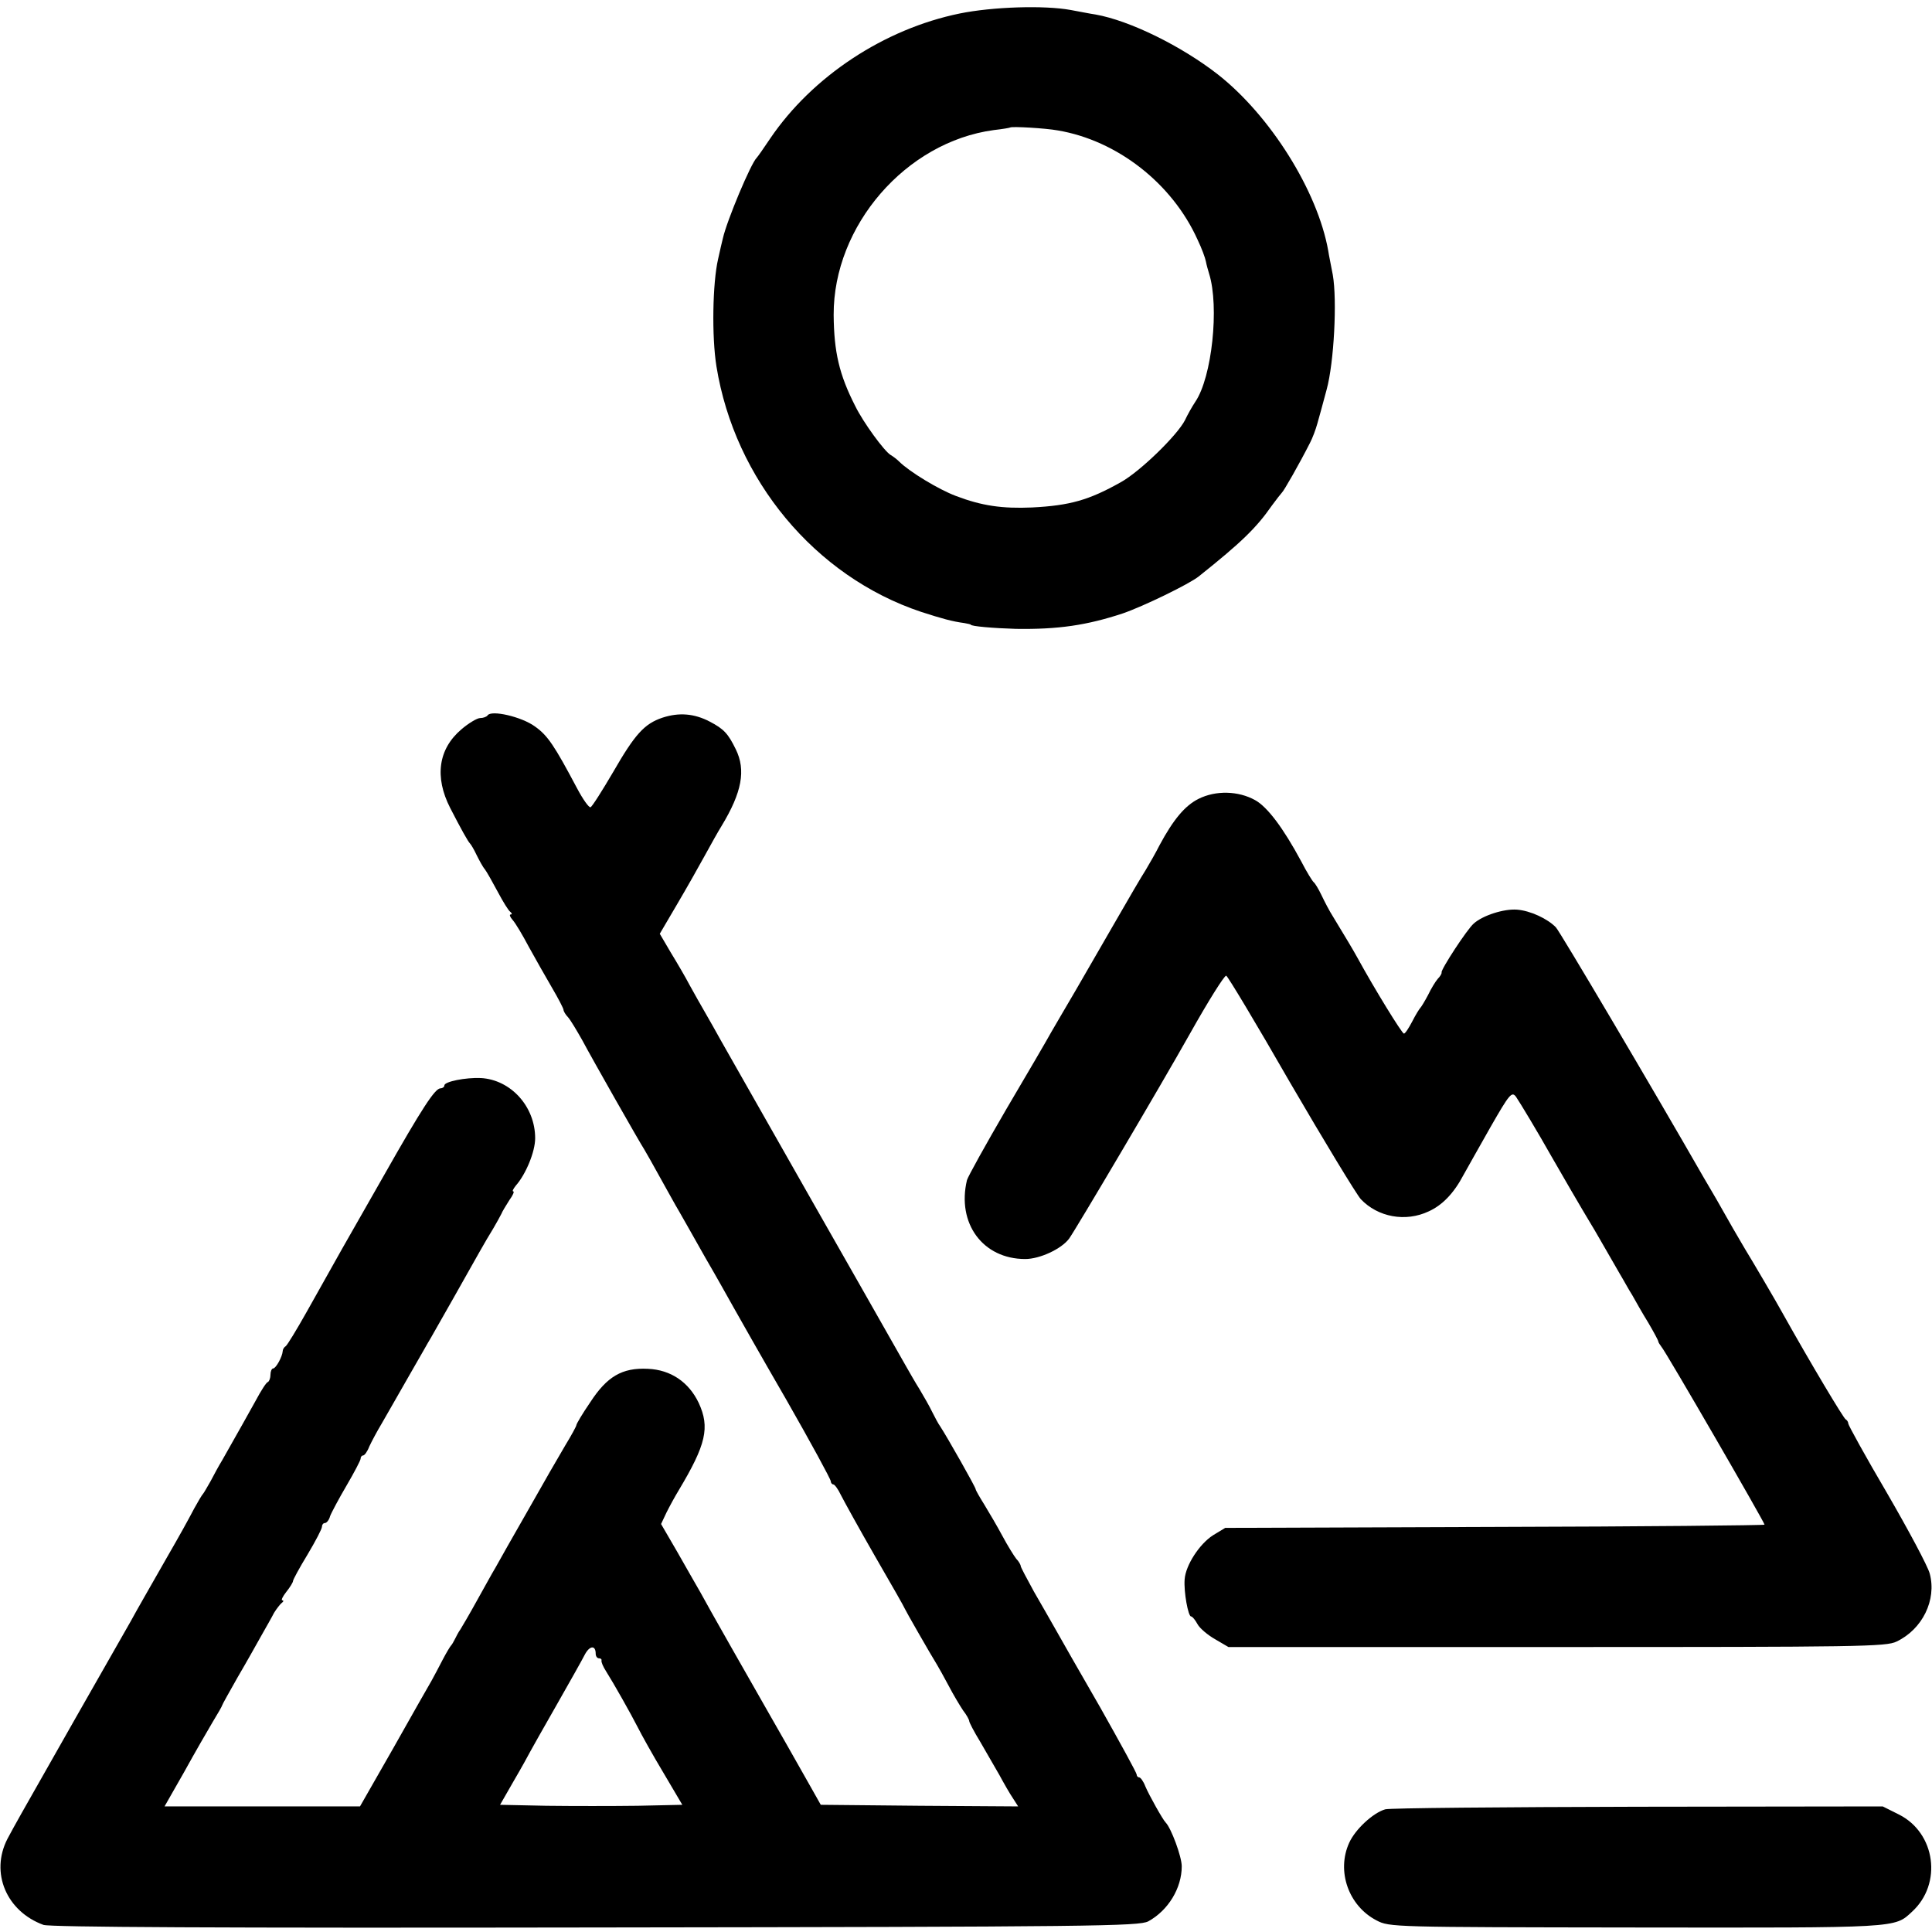
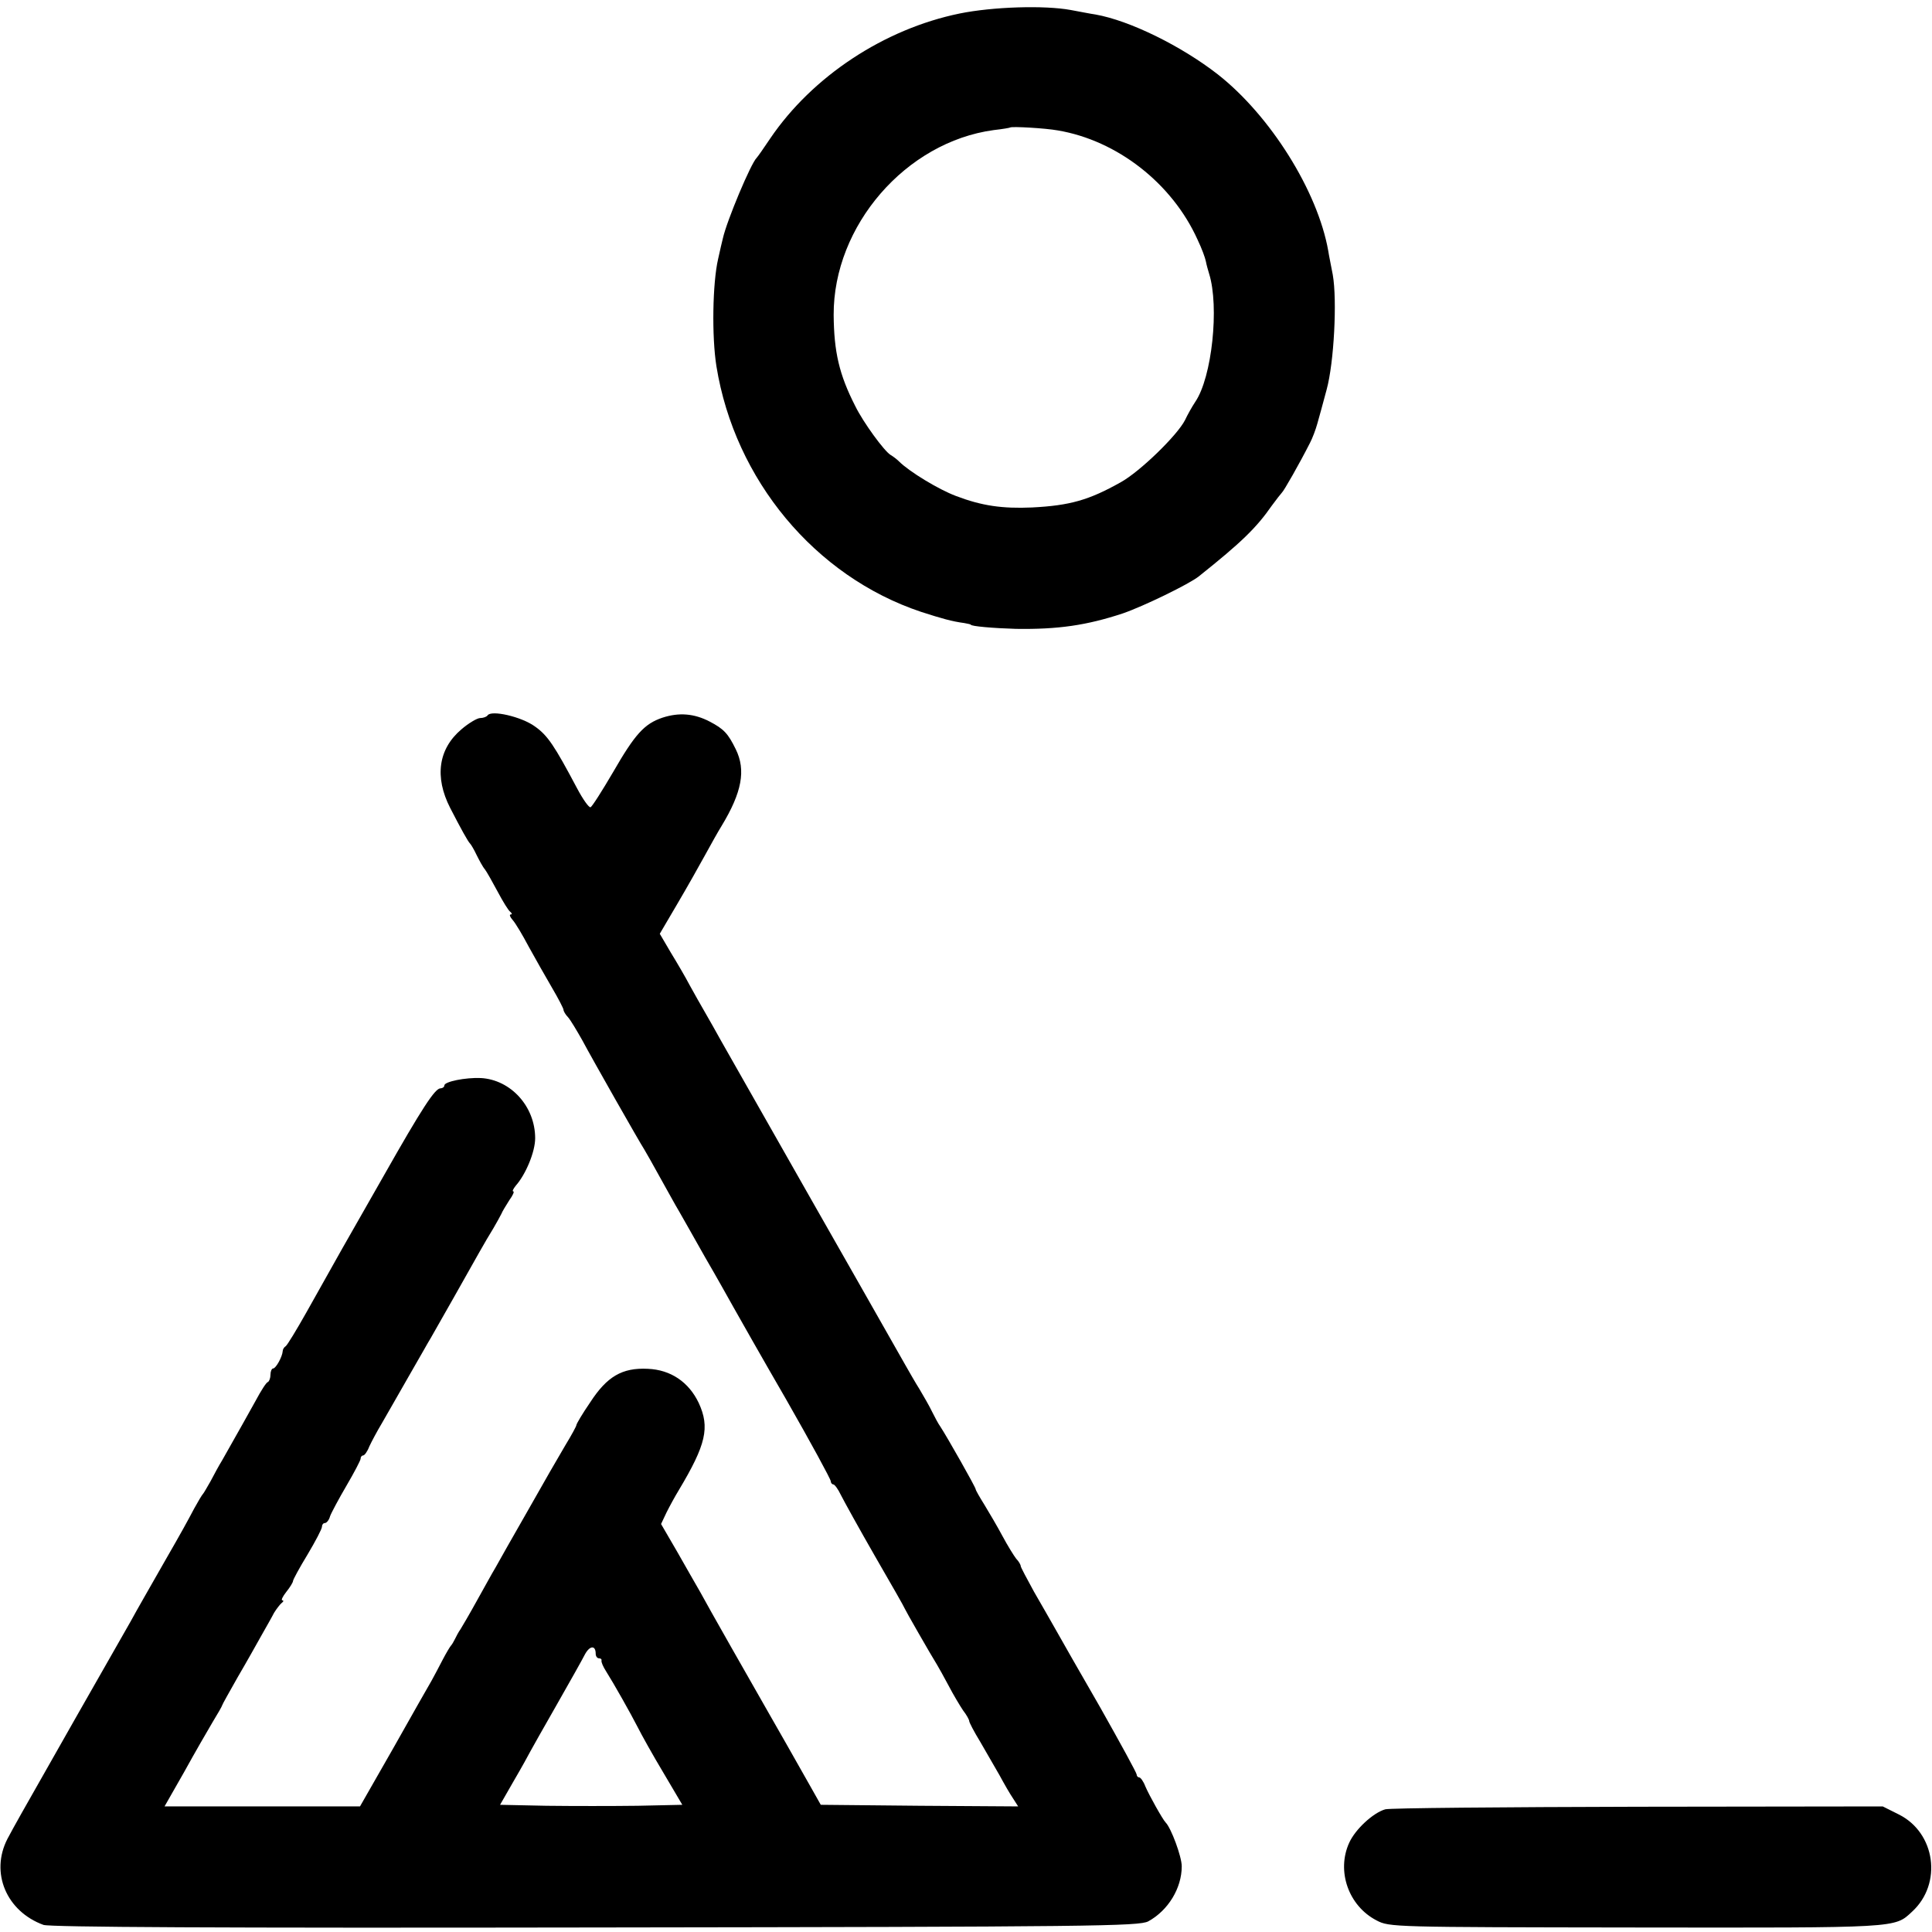
<svg xmlns="http://www.w3.org/2000/svg" version="1.0" width="600pt" height="600pt" viewBox="0 0 600 600" preserveAspectRatio="xMidYMid meet">
  <g transform="translate(0,600) scale(0.1,-0.1)" fill="#000000" stroke="none">
    <path d="M2980 5958 c-234 -48 -457 -195 -588 -388 -20 -30 -39 -57 -42 -60 -18 -17 -93 -196 -105 -250 -2 -8 -9 -37 -15 -65 -17 -74 -20 -240 -5 -333 57 -352 306 -652 635 -762 65 -21 97 -30 135 -35 11 -2 20 -4 20 -5 0 -5 71 -11 140 -13 131 -2 220 11 332 48 64 22 206 91 236 115 133 106 179 151 227 220 14 19 28 37 31 40 6 5 54 89 87 154 8 15 18 42 23 60 5 17 18 65 29 106 23 84 33 278 19 357 -5 27 -12 60 -14 74 -33 186 -180 420 -343 548 -113 88 -273 167 -380 186 -15 2 -49 9 -77 14 -82 15 -242 10 -345 -11z m305 -363 c184 -31 355 -164 434 -339 13 -27 24 -57 26 -68 2 -11 7 -28 10 -38 32 -102 9 -322 -43 -398 -10 -15 -24 -40 -32 -57 -24 -47 -140 -160 -200 -193 -98 -55 -157 -72 -275 -78 -92 -4 -156 5 -237 36 -53 20 -144 75 -176 107 -7 7 -19 16 -26 20 -20 12 -85 101 -110 152 -50 98 -66 168 -67 283 -1 277 224 537 497 574 27 3 50 7 51 8 5 4 109 -2 148 -9z" />
    <path d="M1514 3778 c-3 -4 -13 -8 -23 -8 -9 0 -36 -16 -58 -35 -72 -61 -84 -148 -35 -244 34 -66 55 -104 62 -111 3 -3 12 -18 20 -35 8 -16 19 -37 26 -45 6 -8 24 -40 40 -70 16 -30 33 -58 39 -62 5 -4 6 -8 1 -8 -5 0 -2 -8 6 -17 9 -10 31 -47 50 -83 20 -36 52 -93 72 -127 20 -34 36 -65 36 -69 0 -4 6 -15 14 -23 8 -9 27 -41 44 -71 33 -62 178 -317 193 -340 5 -8 27 -47 49 -87 22 -39 48 -87 59 -105 10 -18 47 -82 81 -143 35 -60 74 -130 88 -155 14 -25 87 -154 164 -287 76 -133 138 -247 138 -253 0 -5 4 -10 8 -10 4 0 15 -15 23 -32 9 -18 57 -105 107 -192 51 -88 92 -160 92 -162 0 -2 80 -142 100 -174 5 -8 21 -37 36 -65 14 -27 35 -62 45 -77 11 -14 19 -29 19 -33 0 -4 15 -33 34 -64 18 -31 45 -78 60 -104 14 -26 33 -59 42 -72 l16 -25 -306 2 -307 3 -31 55 c-55 97 -104 184 -125 220 -51 89 -199 349 -218 385 -13 22 -45 79 -72 126 l-50 86 17 36 c10 20 27 51 38 69 85 142 97 195 62 271 -31 65 -87 103 -158 106 -80 4 -127 -24 -179 -104 -24 -35 -43 -67 -43 -71 0 -3 -15 -31 -34 -62 -19 -32 -71 -122 -116 -202 -46 -80 -91 -160 -101 -178 -11 -18 -37 -66 -59 -105 -22 -40 -45 -79 -50 -87 -6 -8 -13 -22 -17 -30 -4 -8 -9 -17 -12 -20 -3 -3 -15 -23 -26 -44 -11 -22 -27 -51 -35 -66 -8 -14 -62 -108 -118 -208 l-104 -182 -304 0 -303 0 61 107 c33 60 73 129 89 156 16 26 29 49 29 51 0 2 22 41 48 87 27 46 60 105 74 130 14 25 32 56 39 70 8 13 19 27 24 31 6 4 6 8 2 8 -5 0 1 12 12 26 12 15 21 30 21 34 0 4 20 41 45 82 25 42 45 80 45 87 0 6 4 11 9 11 5 0 13 9 16 21 4 11 27 54 51 95 24 41 44 79 44 84 0 6 4 10 8 10 4 0 13 12 19 28 7 15 24 47 39 72 14 25 52 90 83 145 32 55 62 109 69 120 18 31 122 215 150 265 14 25 34 59 44 75 10 17 21 37 25 45 3 8 15 27 25 43 11 15 16 27 12 27 -4 0 0 8 8 18 31 35 60 105 60 147 0 99 -76 182 -169 187 -47 2 -113 -11 -113 -23 0 -5 -6 -9 -12 -9 -17 0 -57 -61 -176 -271 -137 -240 -128 -224 -240 -424 -31 -55 -60 -103 -65 -106 -5 -3 -9 -10 -9 -15 -1 -17 -21 -54 -30 -54 -4 0 -8 -9 -8 -19 0 -11 -4 -21 -8 -23 -5 -1 -22 -28 -38 -58 -27 -49 -47 -84 -104 -185 -10 -16 -26 -46 -36 -65 -11 -19 -21 -37 -24 -40 -3 -3 -15 -23 -27 -45 -20 -38 -42 -78 -87 -156 -54 -95 -90 -157 -110 -194 -13 -22 -89 -157 -171 -300 -193 -340 -183 -322 -212 -376 -54 -105 -3 -225 112 -267 21 -7 536 -10 1715 -8 1550 2 1687 4 1716 19 62 34 104 103 104 171 0 30 -33 119 -50 136 -9 9 -51 84 -63 112 -6 16 -15 28 -19 28 -4 0 -8 4 -8 9 0 5 -51 98 -113 208 -63 109 -125 218 -139 243 -14 25 -44 77 -67 117 -22 40 -41 76 -41 79 0 4 -6 15 -14 23 -7 9 -27 41 -43 71 -16 30 -42 74 -56 97 -15 24 -27 45 -27 48 0 6 -89 163 -110 195 -6 8 -17 29 -25 45 -8 17 -26 48 -39 70 -14 22 -33 56 -44 75 -11 19 -75 132 -142 250 -67 118 -134 235 -148 260 -14 25 -78 137 -142 250 -64 113 -128 225 -142 250 -14 25 -35 63 -48 85 -13 22 -34 60 -48 85 -13 25 -40 71 -59 102 l-34 58 54 92 c30 51 69 120 87 153 18 33 41 74 51 90 63 104 76 173 44 238 -24 49 -37 63 -81 86 -48 25 -95 29 -147 12 -56 -19 -85 -51 -153 -169 -34 -58 -65 -107 -70 -109 -5 -2 -24 25 -42 59 -70 132 -91 164 -131 192 -41 30 -136 52 -147 34z m336 -2914 c0 -8 5 -14 10 -14 6 0 9 -3 8 -7 -1 -5 5 -19 14 -33 24 -38 76 -130 99 -175 11 -22 46 -85 79 -140 l59 -100 -139 -3 c-76 -1 -204 -1 -283 0 l-144 3 43 75 c24 41 46 81 50 89 4 8 41 73 82 145 41 72 81 143 89 159 15 27 33 28 33 1z" />
-     <path d="M3722 3519 c-42 -21 -78 -64 -121 -144 -11 -22 -31 -57 -43 -77 -13 -20 -55 -92 -94 -160 -39 -68 -94 -163 -123 -213 -29 -49 -63 -108 -76 -130 -12 -22 -75 -130 -140 -240 -64 -110 -119 -209 -122 -220 -32 -134 49 -245 181 -245 45 0 112 31 136 63 21 29 288 481 375 636 59 105 107 181 113 181 4 0 94 -150 199 -333 106 -182 205 -345 219 -361 53 -56 139 -72 211 -38 42 19 78 56 108 113 11 20 49 87 84 149 59 103 66 111 79 94 13 -19 70 -114 110 -185 18 -32 100 -173 122 -209 9 -14 39 -67 91 -157 11 -18 27 -48 38 -65 10 -18 32 -57 50 -86 17 -29 31 -55 31 -58 0 -3 5 -10 10 -17 13 -14 320 -545 320 -552 0 -2 -377 -6 -837 -7 l-838 -3 -38 -23 c-42 -27 -85 -93 -88 -137 -3 -39 11 -115 20 -115 4 0 13 -11 20 -24 7 -13 32 -34 55 -47 l41 -24 1020 0 c938 0 1023 1 1055 17 80 38 125 129 103 211 -6 23 -66 135 -132 249 -67 114 -121 212 -121 217 0 5 -4 11 -8 13 -6 2 -110 176 -195 328 -19 35 -99 171 -117 200 -5 8 -22 38 -38 65 -16 28 -38 67 -50 88 -12 20 -30 52 -41 70 -161 281 -446 763 -459 777 -26 27 -80 52 -121 55 -41 3 -106 -18 -134 -43 -21 -18 -103 -144 -100 -152 1 -3 -4 -12 -12 -20 -7 -8 -21 -31 -30 -50 -10 -19 -21 -37 -24 -40 -3 -3 -15 -22 -25 -42 -11 -21 -22 -38 -26 -38 -6 0 -92 140 -144 235 -16 29 -36 62 -76 128 -11 17 -27 48 -36 67 -9 19 -20 37 -24 40 -4 3 -22 32 -39 65 -56 104 -105 169 -143 190 -52 29 -122 31 -176 4z" />
    <path d="M4302 381 c-38 -11 -93 -62 -112 -104 -40 -88 -2 -196 85 -241 40 -21 49 -21 805 -22 821 -1 803 -2 858 49 95 87 73 245 -41 302 l-50 25 -761 -1 c-419 -1 -771 -4 -784 -8z" />
  </g>
</svg>